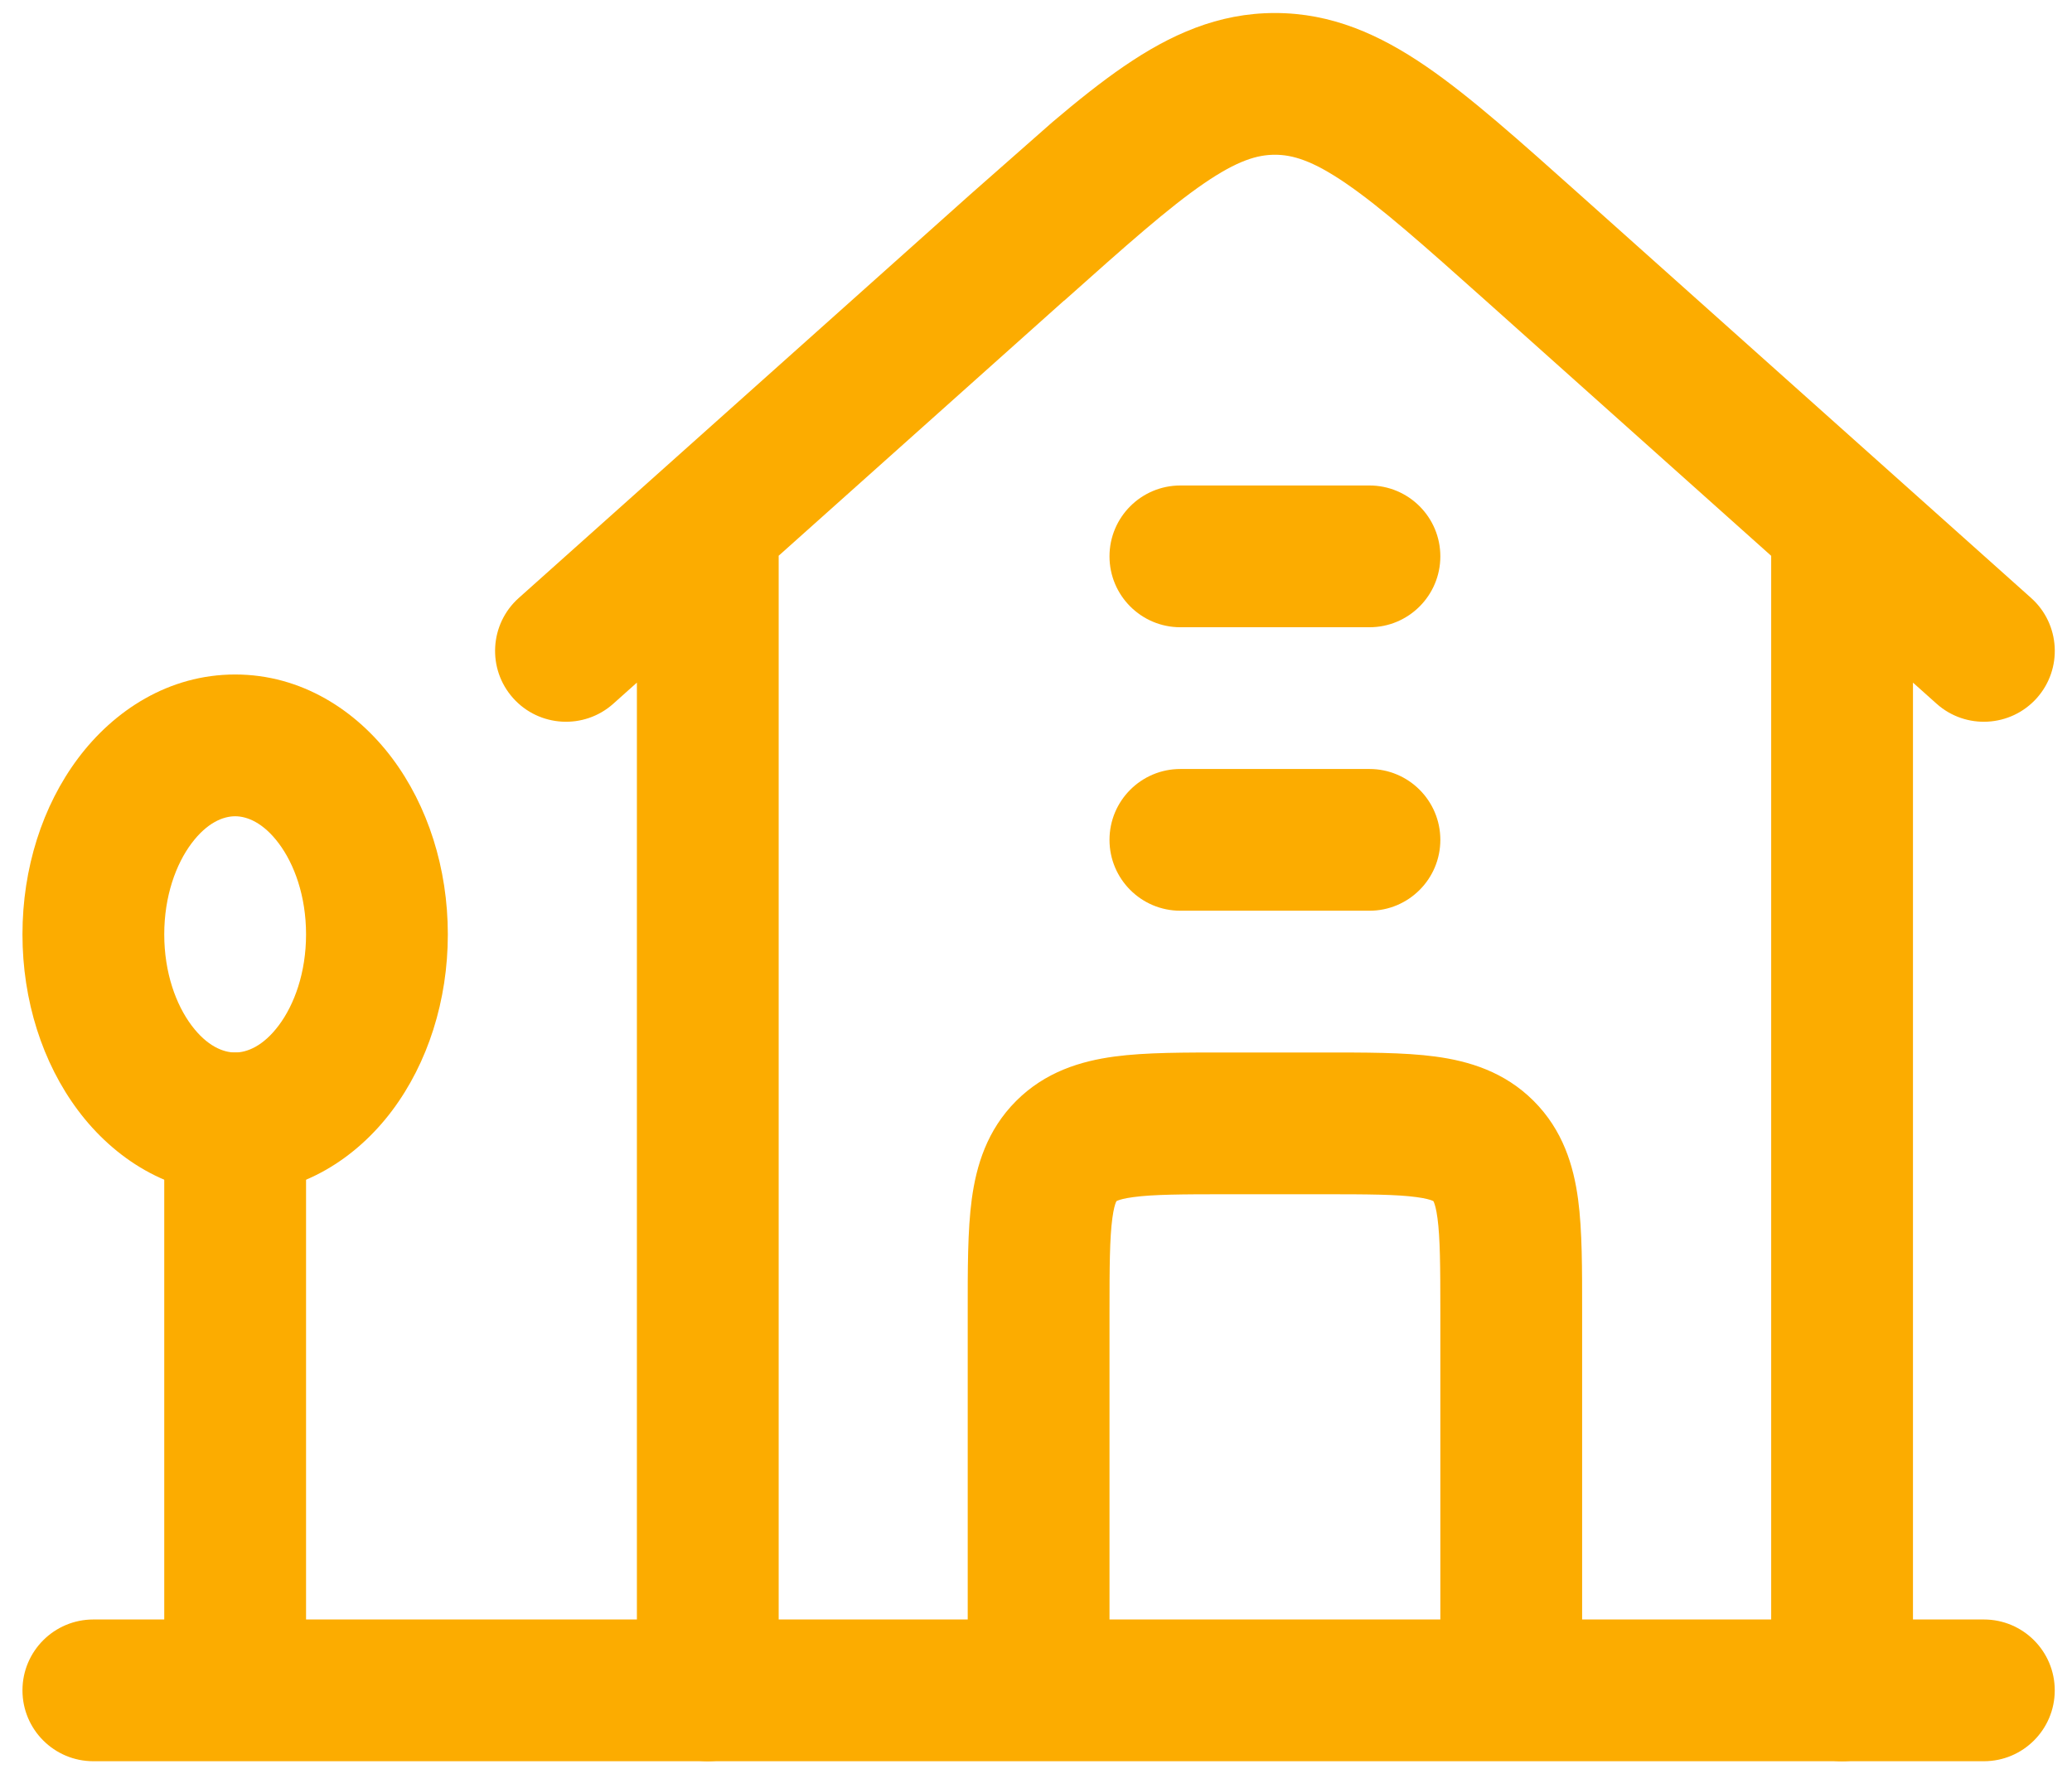
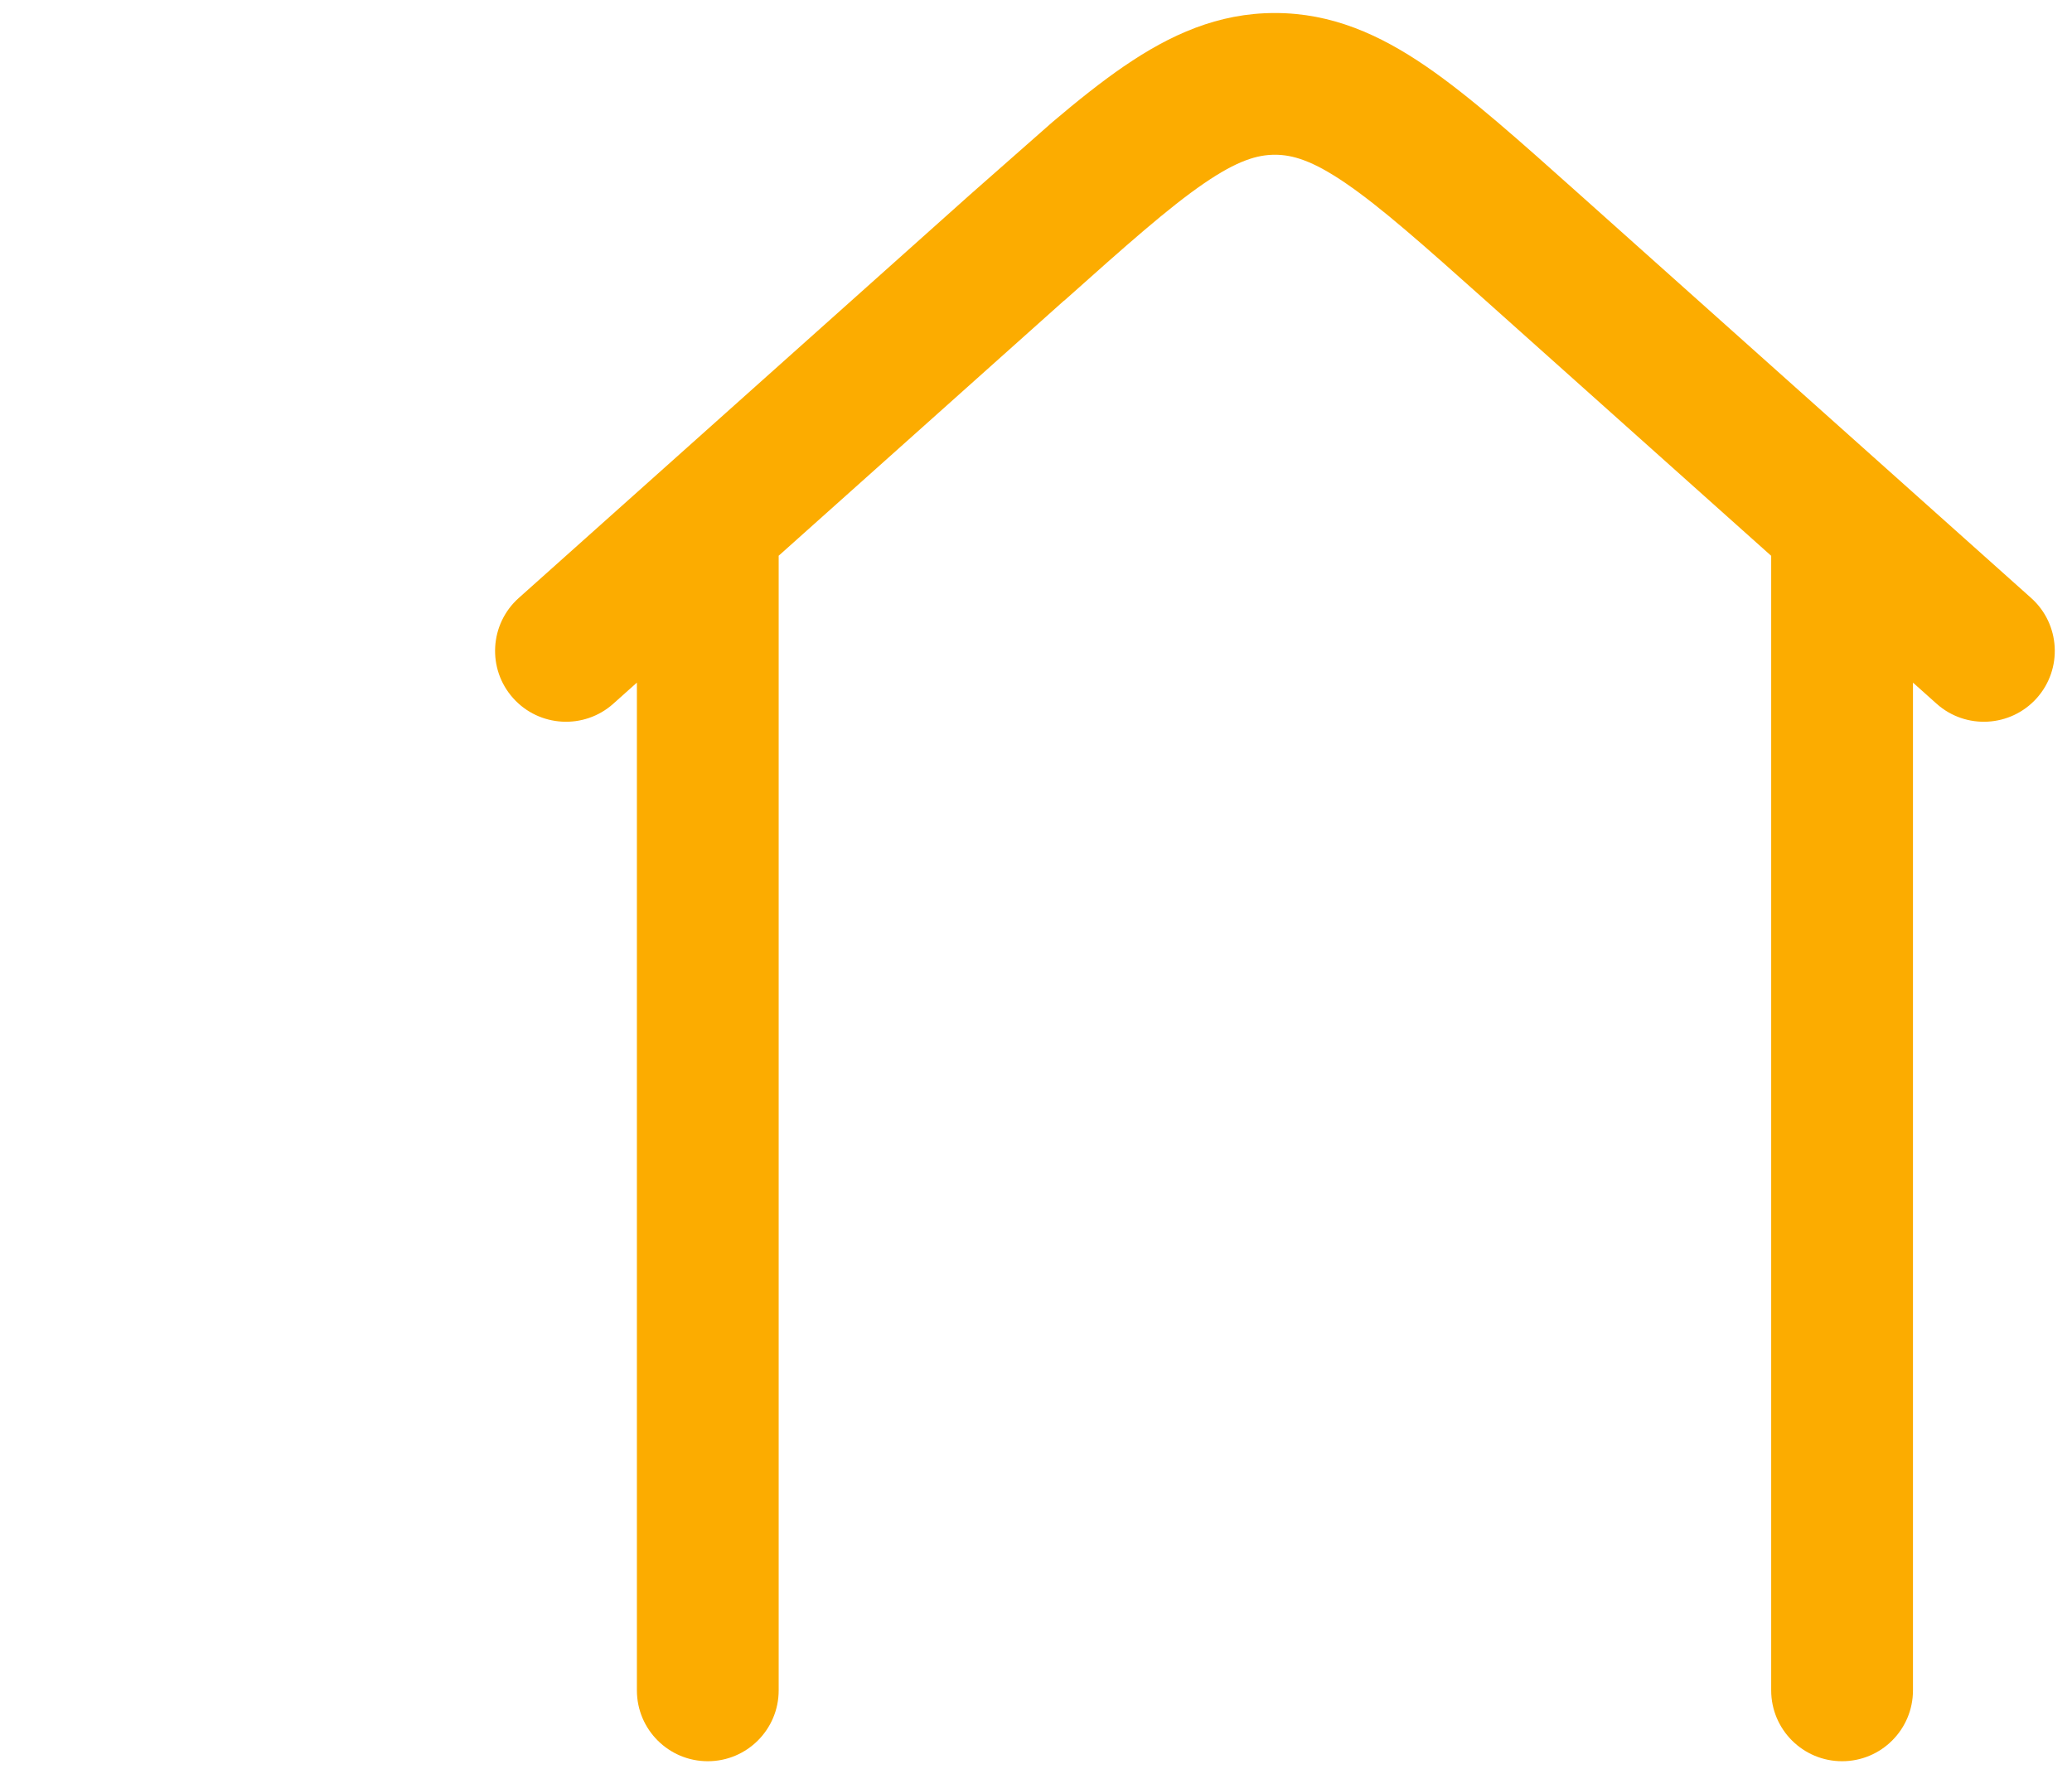
<svg xmlns="http://www.w3.org/2000/svg" width="89" height="76" viewBox="0 0 89 76" fill="none">
  <path d="M76.079 72.627V23.881L63.819 12.918C61.131 10.516 59.326 8.915 57.812 7.878C56.372 6.892 55.515 6.649 54.763 6.649C54.011 6.649 53.158 6.892 51.718 7.878C50.204 8.915 48.399 10.518 45.707 12.922L45.703 12.918L33.443 23.881C33.443 23.889 33.447 23.897 33.447 23.905V72.627C33.447 74.309 32.084 75.672 30.402 75.672C28.72 75.672 27.357 74.309 27.357 72.627V29.329L26.342 30.237C25.088 31.357 23.16 31.248 22.04 29.995C20.919 28.741 21.028 26.814 22.282 25.693L41.651 8.378L45.207 5.245C46.303 4.314 47.319 3.506 48.276 2.85C50.264 1.489 52.32 0.559 54.763 0.559C57.206 0.559 59.265 1.489 61.254 2.85C63.168 4.161 65.307 6.083 67.876 8.378L87.245 25.693C88.498 26.814 88.607 28.741 87.487 29.995C86.366 31.248 84.438 31.357 83.185 30.237L82.169 29.329V72.627C82.169 74.309 80.806 75.672 79.124 75.672C77.443 75.672 76.079 74.309 76.079 72.627Z" fill="#FCAC00" />
-   <path d="M13.146 40.146C13.146 38.5 12.642 37.126 11.972 36.233C11.302 35.34 10.609 35.071 10.1 35.071C9.592 35.071 8.898 35.34 8.229 36.233C7.559 37.126 7.055 38.5 7.055 40.146C7.055 41.792 7.559 43.166 8.229 44.059C8.898 44.952 9.592 45.221 10.1 45.221C10.609 45.221 11.302 44.952 11.972 44.059C12.642 43.166 13.146 41.792 13.146 40.146ZM19.236 40.146C19.236 42.983 18.378 45.67 16.845 47.715C15.31 49.762 12.956 51.312 10.1 51.312C7.245 51.312 4.891 49.762 3.356 47.715C1.822 45.67 0.965 42.983 0.965 40.146C0.965 37.309 1.822 34.622 3.356 32.577C4.891 30.53 7.245 28.98 10.1 28.98C12.956 28.98 15.31 30.53 16.845 32.577C18.378 34.622 19.236 37.309 19.236 40.146Z" fill="#FCAC00" />
-   <path d="M61.868 56.386C61.868 54.386 61.86 53.193 61.745 52.338C61.692 51.946 61.631 51.748 61.594 51.66C61.586 51.64 61.578 51.628 61.575 51.62L61.571 51.608C61.569 51.607 61.564 51.607 61.559 51.604C61.551 51.6 61.539 51.593 61.519 51.584C61.431 51.548 61.233 51.486 60.841 51.434C59.986 51.319 58.793 51.311 56.793 51.311H52.732C50.732 51.311 49.539 51.319 48.684 51.434C48.292 51.486 48.094 51.548 48.006 51.584C47.986 51.593 47.974 51.6 47.966 51.604L47.955 51.608C47.954 51.61 47.954 51.614 47.951 51.62C47.947 51.628 47.939 51.64 47.931 51.66C47.894 51.748 47.833 51.946 47.78 52.338C47.665 53.193 47.657 54.386 47.657 56.386V69.582H61.868V56.386ZM58.823 33.04C60.505 33.04 61.868 34.403 61.868 36.085C61.868 37.767 60.505 39.13 58.823 39.13H50.702C49.02 39.13 47.657 37.767 47.657 36.085C47.657 34.403 49.02 33.04 50.702 33.04H58.823ZM58.823 20.859C60.505 20.859 61.868 22.223 61.868 23.904C61.868 25.586 60.505 26.95 58.823 26.95H50.702C49.02 26.95 47.657 25.586 47.657 23.904C47.657 22.223 49.02 20.859 50.702 20.859H58.823ZM67.958 69.582H85.214C86.896 69.582 88.259 70.945 88.259 72.627C88.259 74.309 86.896 75.672 85.214 75.672H4.01C2.328 75.672 0.965 74.309 0.965 72.627C0.965 70.945 2.328 69.582 4.01 69.582H7.055V48.266C7.055 46.584 8.419 45.221 10.1 45.221C11.782 45.221 13.146 46.584 13.146 48.266V69.582H41.567V56.386C41.567 54.558 41.559 52.881 41.741 51.525C41.936 50.081 42.394 48.557 43.648 47.302C44.903 46.048 46.428 45.589 47.871 45.395C49.227 45.213 50.904 45.221 52.732 45.221H56.793C58.621 45.221 60.298 45.213 61.654 45.395C63.098 45.589 64.622 46.048 65.876 47.302C67.131 48.557 67.59 50.081 67.784 51.525C67.966 52.881 67.958 54.558 67.958 56.386V69.582Z" fill="#FCAC00" />
</svg>